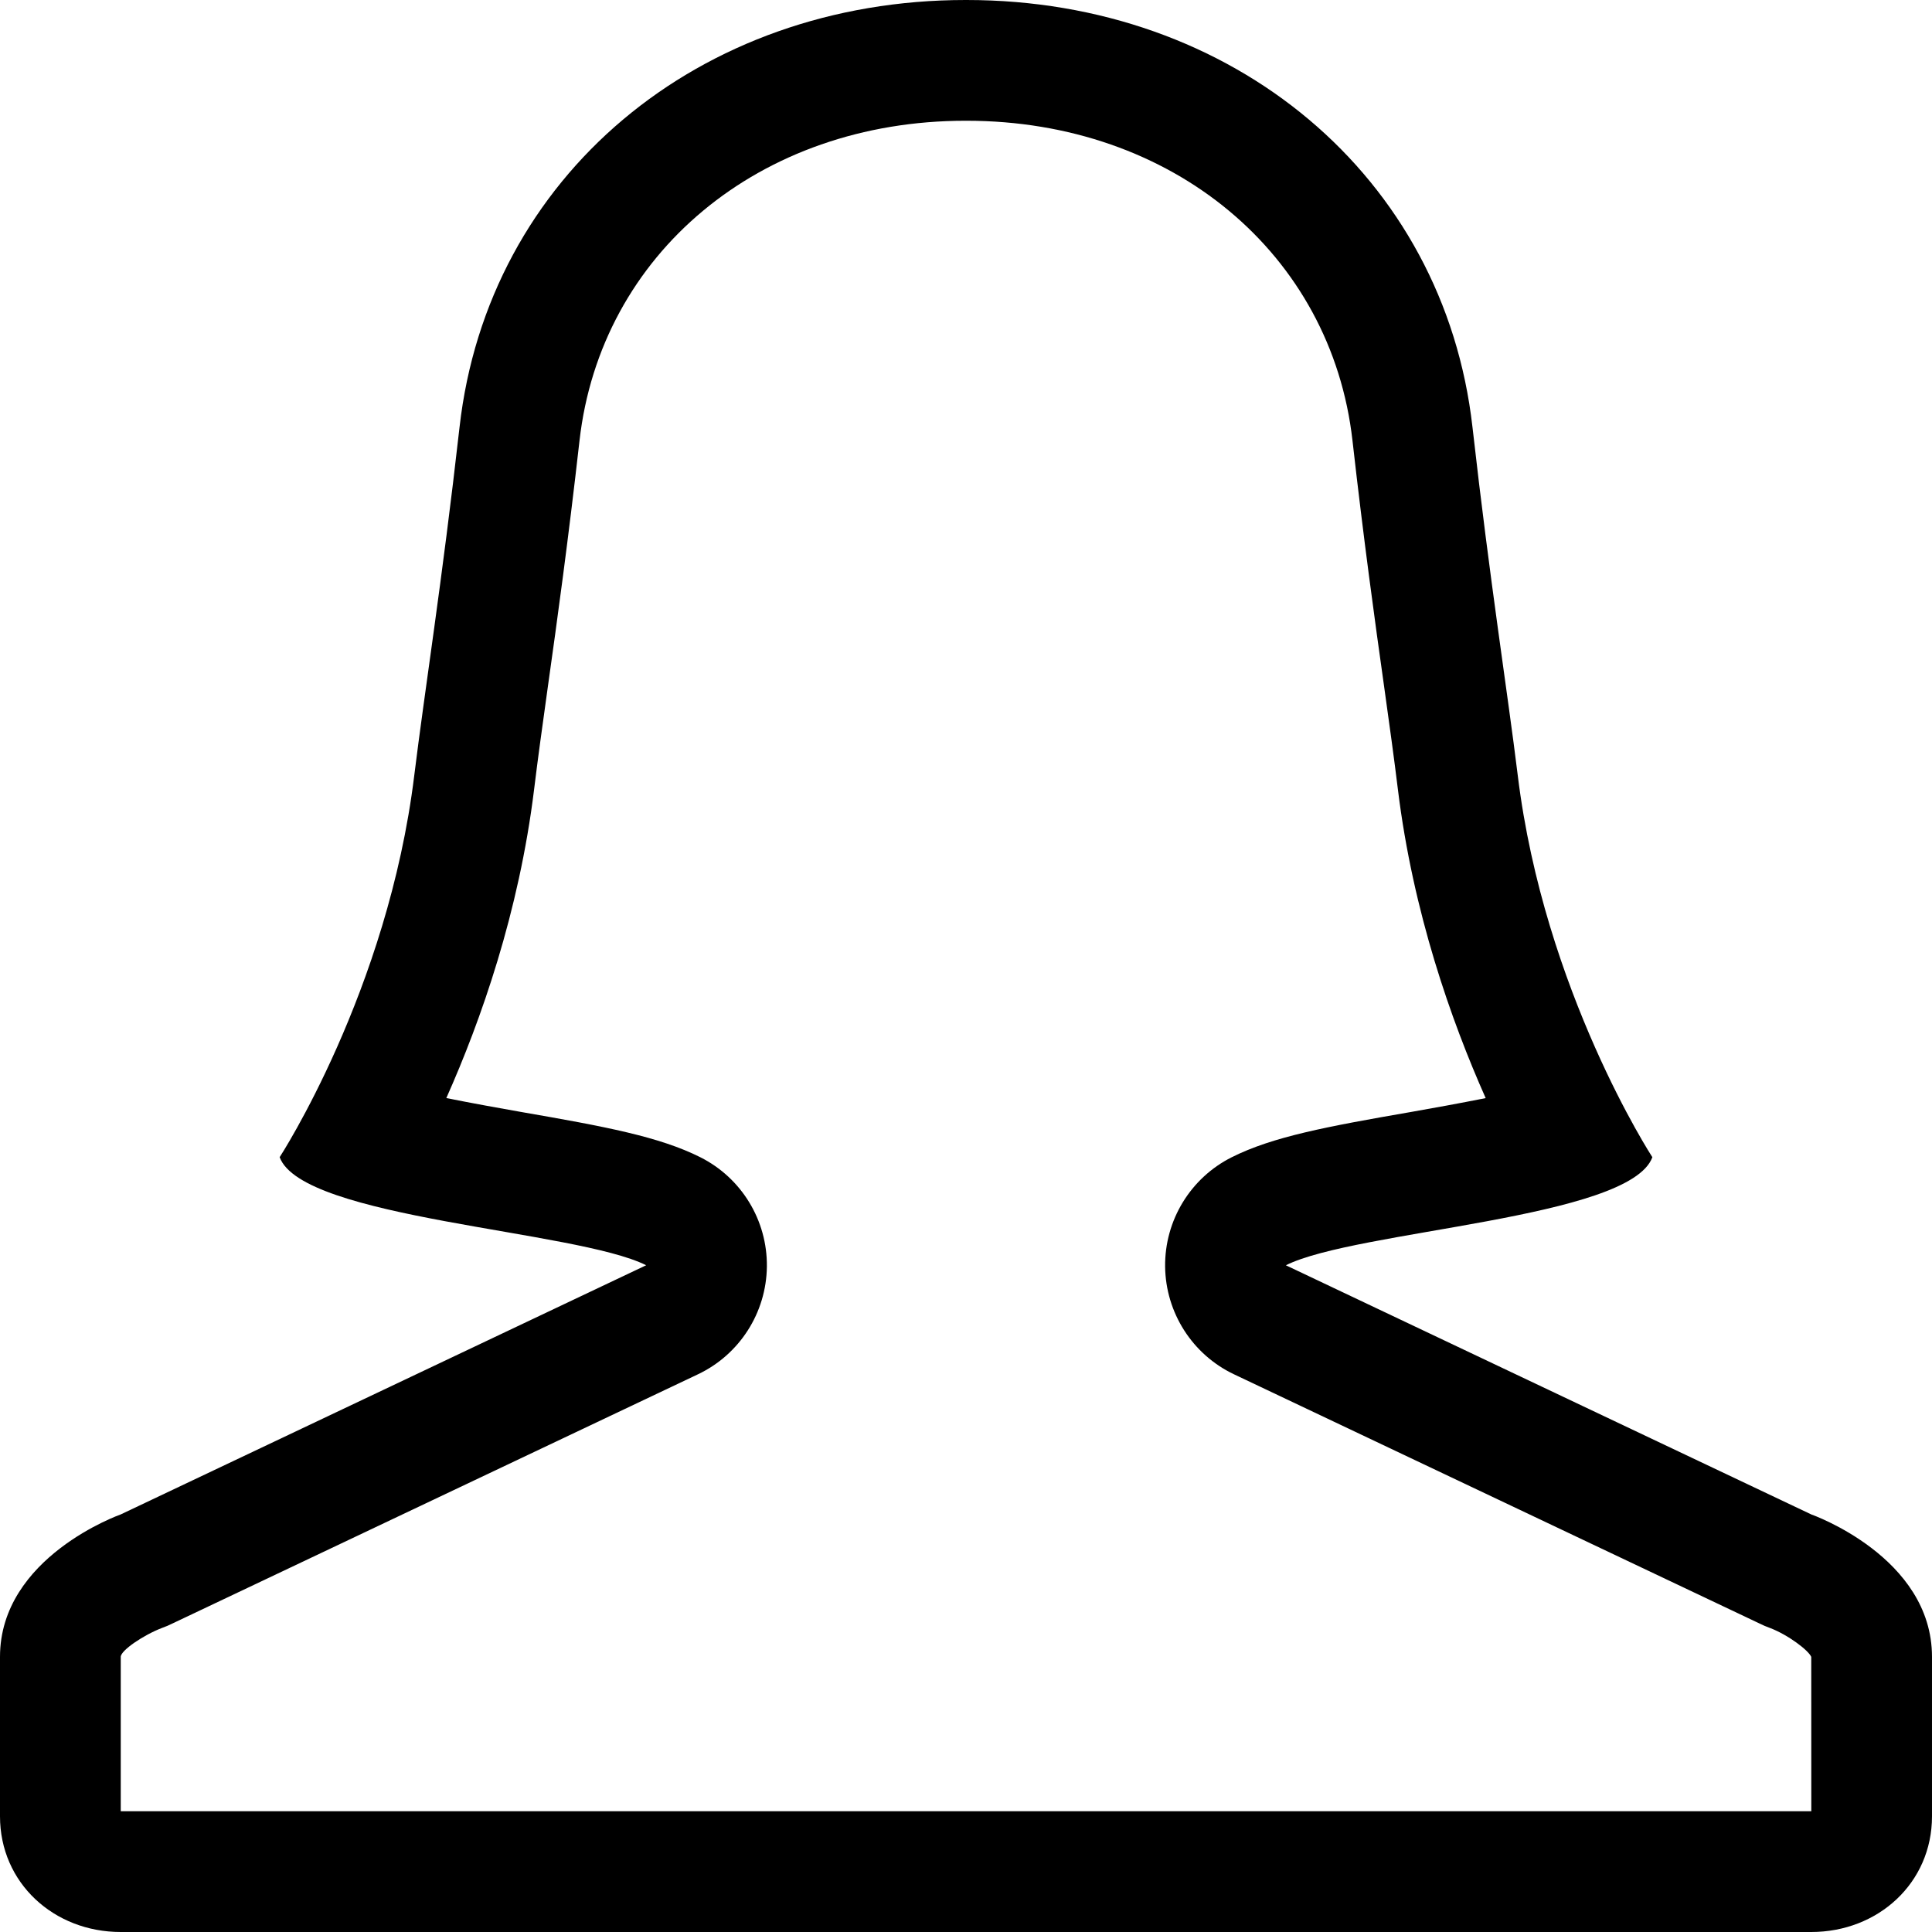
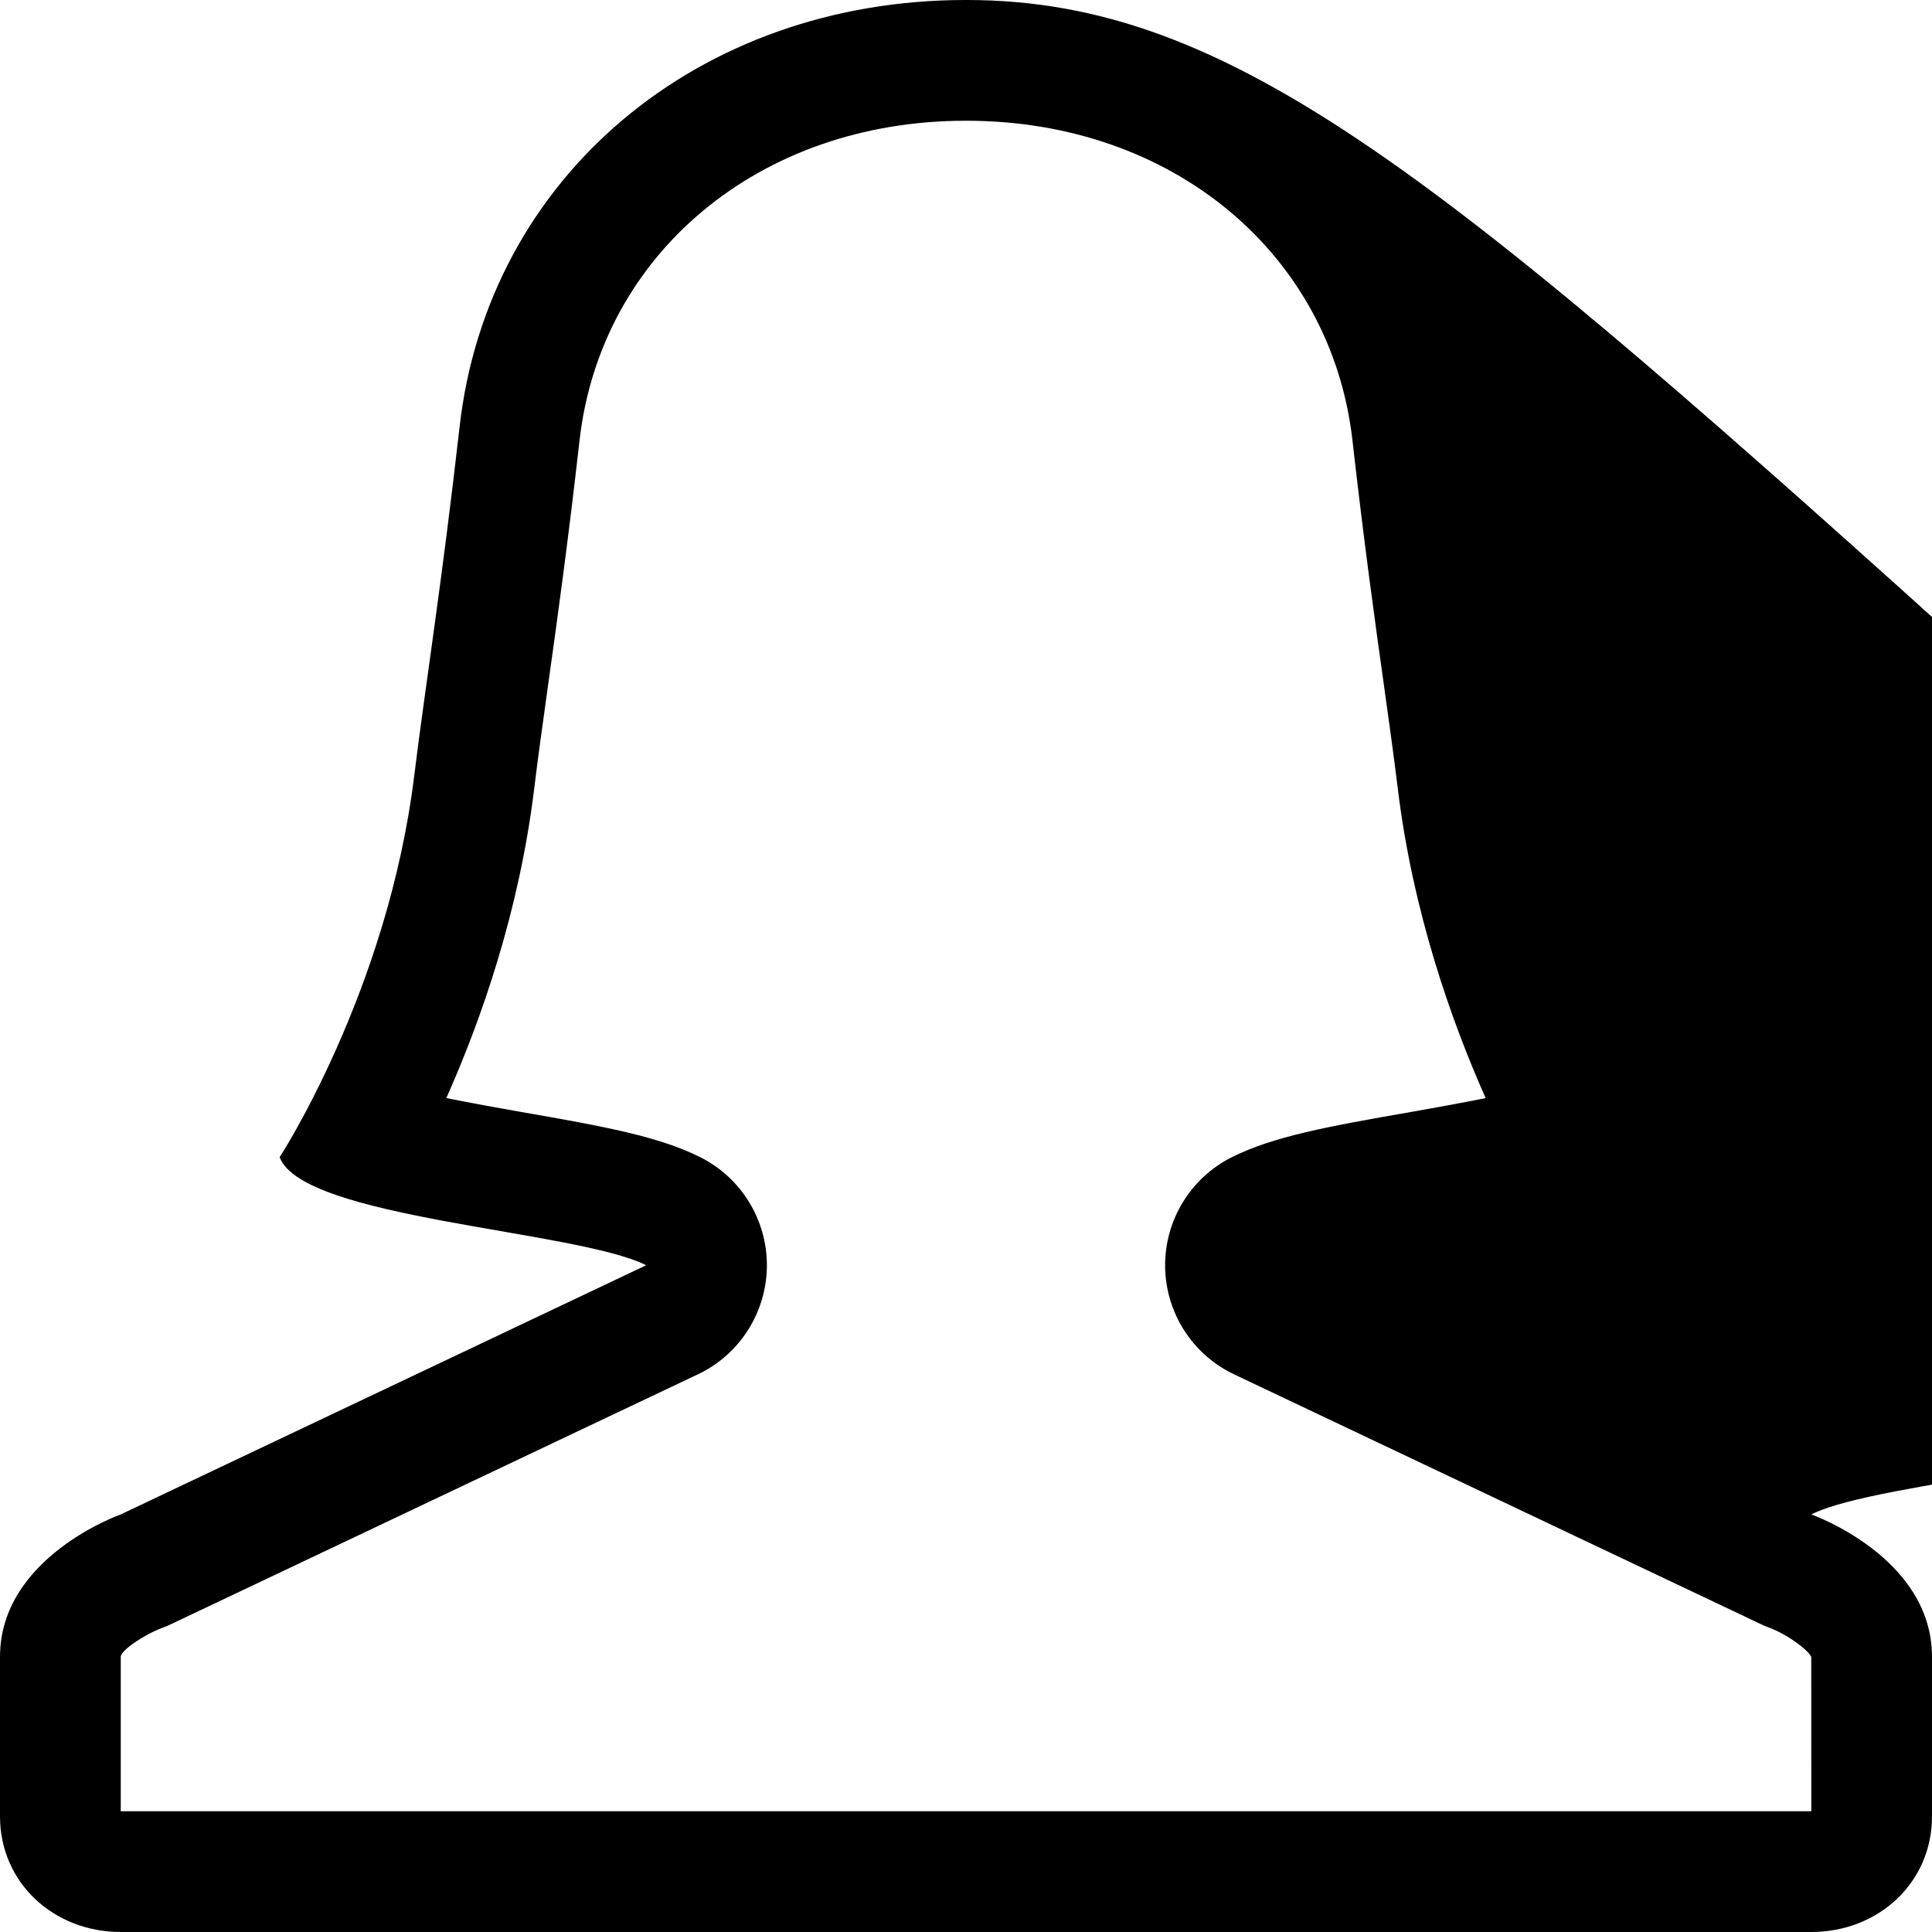
<svg xmlns="http://www.w3.org/2000/svg" fill="#000000" width="800px" height="800px" viewBox="0 0 1024 1024">
-   <path d="M960.032 802.688L681.535 670.624c37.152-18.624 182.256-24.528 194.256-57.28 0 0-57.344-88.016-71.344-202.336-5.44-44.368-14.752-102.592-24-184.592C765.44 93.408 653.567 0 512.257 0h-.513C370.432 0 258.56 93.408 243.568 226.4c-9.248 82-18.56 140.224-24 184.592-14 114.336-71.344 202.336-71.344 202.336 12 32.752 157.088 38.656 194.256 57.28L63.968 802.688S0 825.152 0 878.16v84.528C0 998.064 28.624 1024 63.968 1024h896.064c35.343 0 63.967-25.936 63.967-61.312V878.16c0-53.008-63.967-75.472-63.967-75.472zM63.999 960v-81.84c0-3.408 12.096-11.6 21.936-15.344 2.127-.752 3.44-1.344 5.44-2.32L369.87 728.432c22.128-10.464 36.32-32.687 36.593-57.151.256-24.464-13.44-46.976-35.313-57.936-21.68-10.88-50.336-16.256-95.248-24.032-10.656-1.872-25.216-4.496-39.344-7.312 18.32-41.105 38.56-98.593 46.529-163.633 1.968-16.193 4.496-34.416 7.312-54.592 4.848-34.336 10.848-77.872 16.752-130.224 11.168-98.865 95.28-169.553 204.592-169.553h.512c109.312 0 193.439 70.688 204.592 169.568 5.904 52.336 11.904 95.887 16.752 130.224 2.816 20.176 5.345 38.4 7.312 54.592 7.968 65.024 28.224 122.513 46.528 163.633-14.128 2.816-28.688 5.44-39.344 7.312-44.912 7.776-73.568 13.152-95.248 24.032-21.872 10.976-35.568 33.472-35.313 57.936.289 24.464 14.464 46.687 36.592 57.151l278.496 132.064c2 .976 3.312 1.568 5.44 2.32 9.84 3.744 20.496 11.936 21.936 15.344l.032 81.824H64z" />
+   <path d="M960.032 802.688c37.152-18.624 182.256-24.528 194.256-57.28 0 0-57.344-88.016-71.344-202.336-5.44-44.368-14.752-102.592-24-184.592C765.44 93.408 653.567 0 512.257 0h-.513C370.432 0 258.56 93.408 243.568 226.4c-9.248 82-18.56 140.224-24 184.592-14 114.336-71.344 202.336-71.344 202.336 12 32.752 157.088 38.656 194.256 57.28L63.968 802.688S0 825.152 0 878.16v84.528C0 998.064 28.624 1024 63.968 1024h896.064c35.343 0 63.967-25.936 63.967-61.312V878.16c0-53.008-63.967-75.472-63.967-75.472zM63.999 960v-81.84c0-3.408 12.096-11.6 21.936-15.344 2.127-.752 3.44-1.344 5.44-2.32L369.87 728.432c22.128-10.464 36.32-32.687 36.593-57.151.256-24.464-13.44-46.976-35.313-57.936-21.68-10.88-50.336-16.256-95.248-24.032-10.656-1.872-25.216-4.496-39.344-7.312 18.32-41.105 38.56-98.593 46.529-163.633 1.968-16.193 4.496-34.416 7.312-54.592 4.848-34.336 10.848-77.872 16.752-130.224 11.168-98.865 95.28-169.553 204.592-169.553h.512c109.312 0 193.439 70.688 204.592 169.568 5.904 52.336 11.904 95.887 16.752 130.224 2.816 20.176 5.345 38.4 7.312 54.592 7.968 65.024 28.224 122.513 46.528 163.633-14.128 2.816-28.688 5.44-39.344 7.312-44.912 7.776-73.568 13.152-95.248 24.032-21.872 10.976-35.568 33.472-35.313 57.936.289 24.464 14.464 46.687 36.592 57.151l278.496 132.064c2 .976 3.312 1.568 5.44 2.32 9.84 3.744 20.496 11.936 21.936 15.344l.032 81.824H64z" />
</svg>